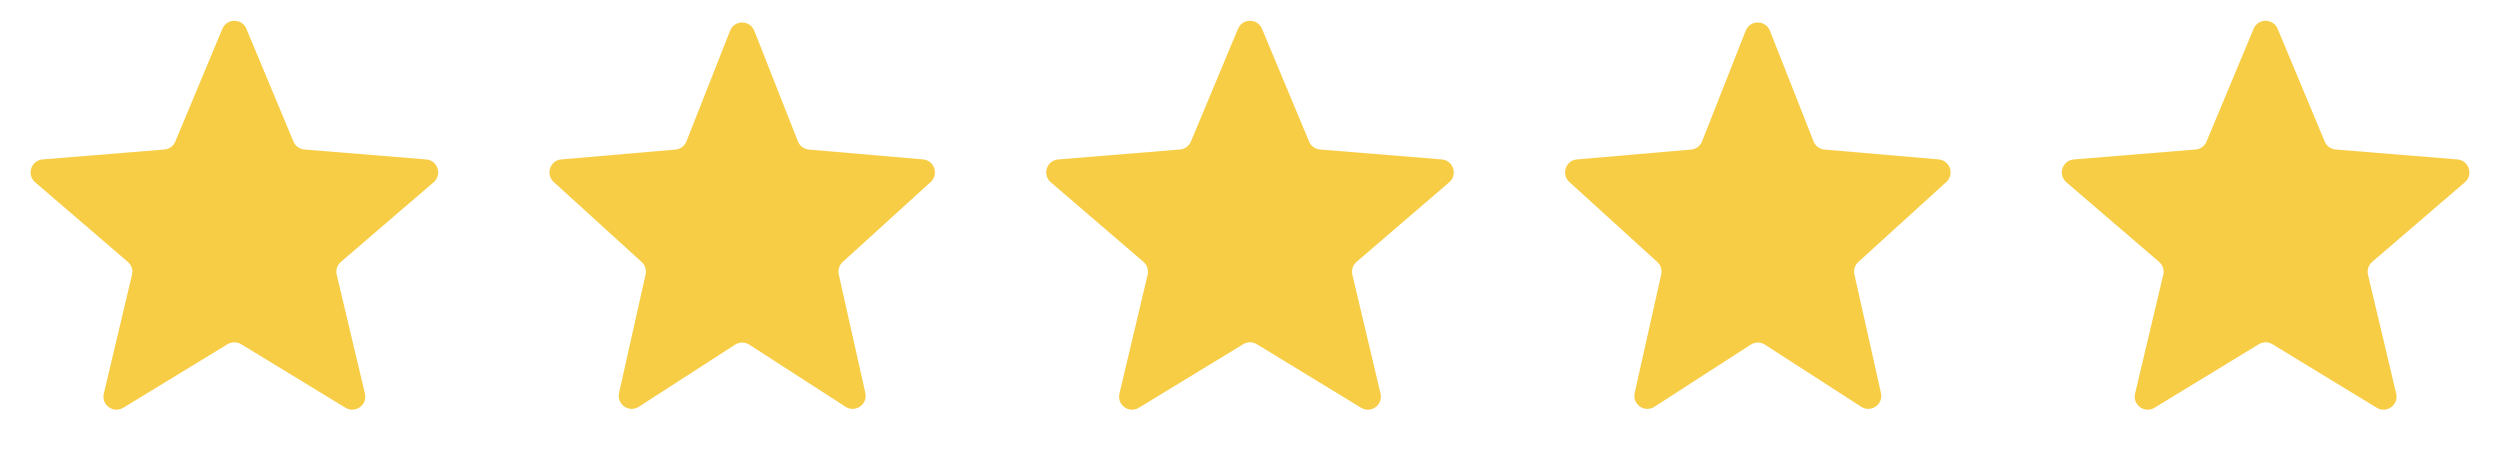
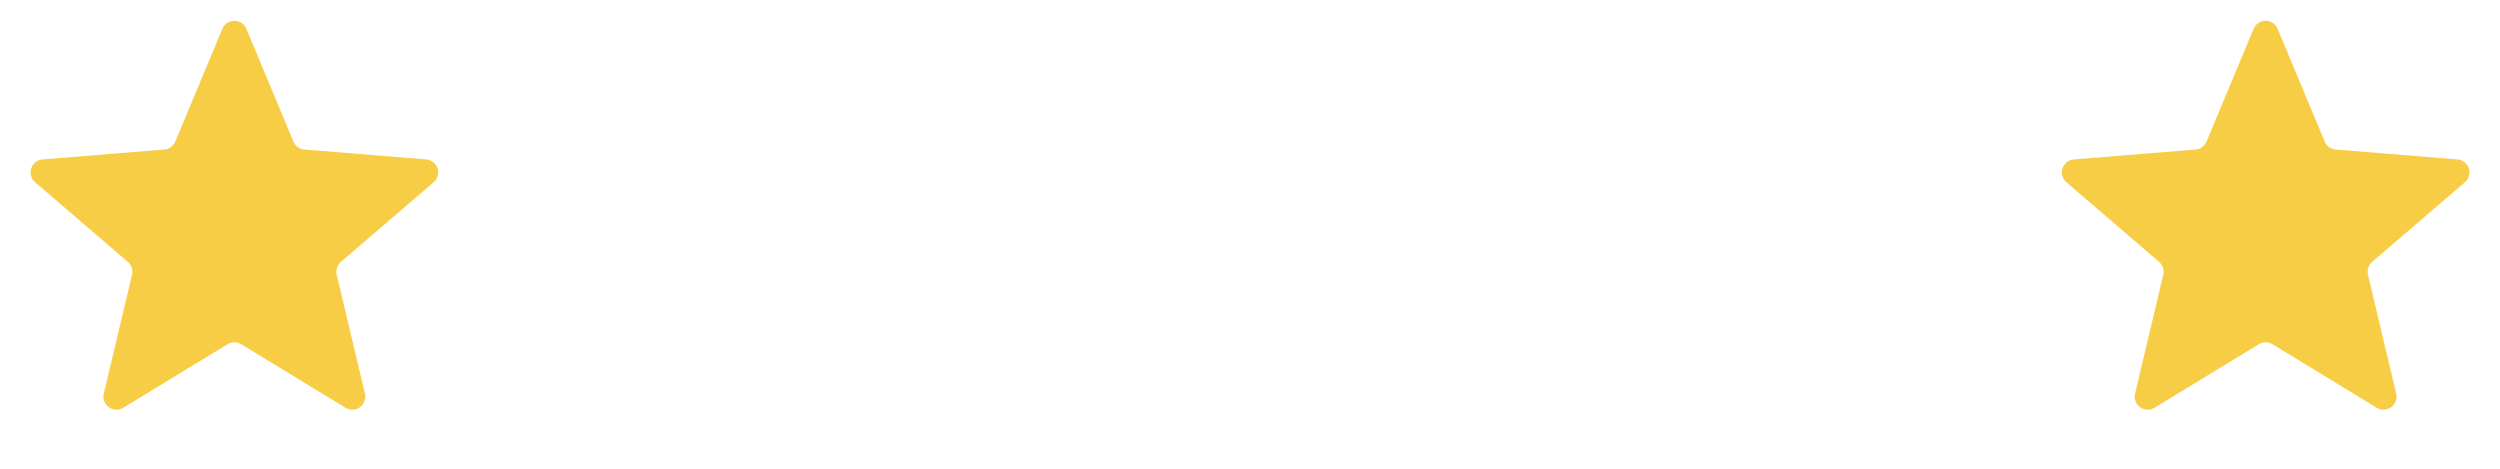
<svg xmlns="http://www.w3.org/2000/svg" width="96" height="18" viewBox="0 0 96 18" fill="none">
  <path d="M8.539 1.106C8.71 0.696 9.29 0.696 9.461 1.106L11.268 5.435C11.341 5.608 11.503 5.726 11.689 5.741L16.366 6.122C16.808 6.158 16.988 6.71 16.651 6.999L13.091 10.056C12.95 10.178 12.887 10.369 12.931 10.551L14.014 15.116C14.116 15.548 13.646 15.889 13.267 15.658L9.26 13.217C9.1 13.12 8.9 13.12 8.74 13.217L4.733 15.658C4.354 15.889 3.884 15.548 3.986 15.116L5.069 10.551C5.113 10.369 5.051 10.178 4.909 10.056L1.349 6.999C1.012 6.71 1.192 6.158 1.634 6.122L6.311 5.741C6.497 5.726 6.659 5.608 6.731 5.435L8.539 1.106Z" fill="#F8CD46" />
-   <path d="M28.035 1.18C28.201 0.758 28.799 0.758 28.965 1.18L30.64 5.428C30.709 5.605 30.873 5.727 31.062 5.743L35.444 6.121C35.879 6.158 36.06 6.695 35.737 6.989L32.361 10.059C32.228 10.18 32.17 10.363 32.209 10.538L33.229 15.09C33.327 15.527 32.846 15.862 32.47 15.62L28.771 13.234C28.606 13.127 28.394 13.127 28.229 13.234L24.53 15.62C24.154 15.862 23.673 15.527 23.771 15.09L24.791 10.538C24.83 10.363 24.772 10.18 24.639 10.059L21.263 6.989C20.94 6.695 21.122 6.158 21.556 6.121L25.938 5.743C26.127 5.727 26.291 5.605 26.36 5.428L28.035 1.18Z" fill="#F8CD46" />
-   <path d="M47.539 1.106C47.71 0.696 48.29 0.696 48.461 1.106L50.269 5.435C50.341 5.608 50.503 5.726 50.689 5.741L55.365 6.122C55.808 6.158 55.988 6.71 55.651 6.999L52.091 10.056C51.95 10.178 51.888 10.369 51.931 10.551L53.014 15.116C53.116 15.548 52.646 15.889 52.267 15.658L48.26 13.217C48.1 13.12 47.9 13.12 47.74 13.217L43.733 15.658C43.354 15.889 42.884 15.548 42.986 15.116L44.069 10.551C44.112 10.369 44.05 10.178 43.909 10.056L40.349 6.999C40.012 6.71 40.192 6.158 40.635 6.122L45.311 5.741C45.497 5.726 45.659 5.608 45.731 5.435L47.539 1.106Z" fill="#F8CD46" />
-   <path d="M67.035 1.18C67.201 0.758 67.799 0.758 67.965 1.18L69.64 5.428C69.709 5.605 69.873 5.727 70.062 5.743L74.444 6.121C74.879 6.158 75.06 6.695 74.737 6.989L71.361 10.059C71.228 10.18 71.17 10.363 71.209 10.538L72.229 15.09C72.327 15.527 71.846 15.862 71.47 15.62L67.771 13.234C67.606 13.127 67.394 13.127 67.229 13.234L63.53 15.62C63.154 15.862 62.673 15.527 62.771 15.09L63.791 10.538C63.83 10.363 63.772 10.18 63.639 10.059L60.263 6.989C59.94 6.695 60.121 6.158 60.556 6.121L64.938 5.743C65.127 5.727 65.291 5.605 65.36 5.428L67.035 1.18Z" fill="#F8CD46" />
  <path d="M86.539 1.106C86.71 0.696 87.29 0.696 87.461 1.106L89.269 5.435C89.341 5.608 89.503 5.726 89.689 5.741L94.365 6.122C94.808 6.158 94.988 6.71 94.651 6.999L91.091 10.056C90.95 10.178 90.888 10.369 90.931 10.551L92.014 15.116C92.116 15.548 91.646 15.889 91.267 15.658L87.26 13.217C87.1 13.12 86.9 13.12 86.74 13.217L82.733 15.658C82.354 15.889 81.884 15.548 81.986 15.116L83.069 10.551C83.112 10.369 83.05 10.178 82.909 10.056L79.349 6.999C79.012 6.71 79.192 6.158 79.635 6.122L84.311 5.741C84.497 5.726 84.659 5.608 84.731 5.435L86.539 1.106Z" fill="#F8CD46" />
</svg>